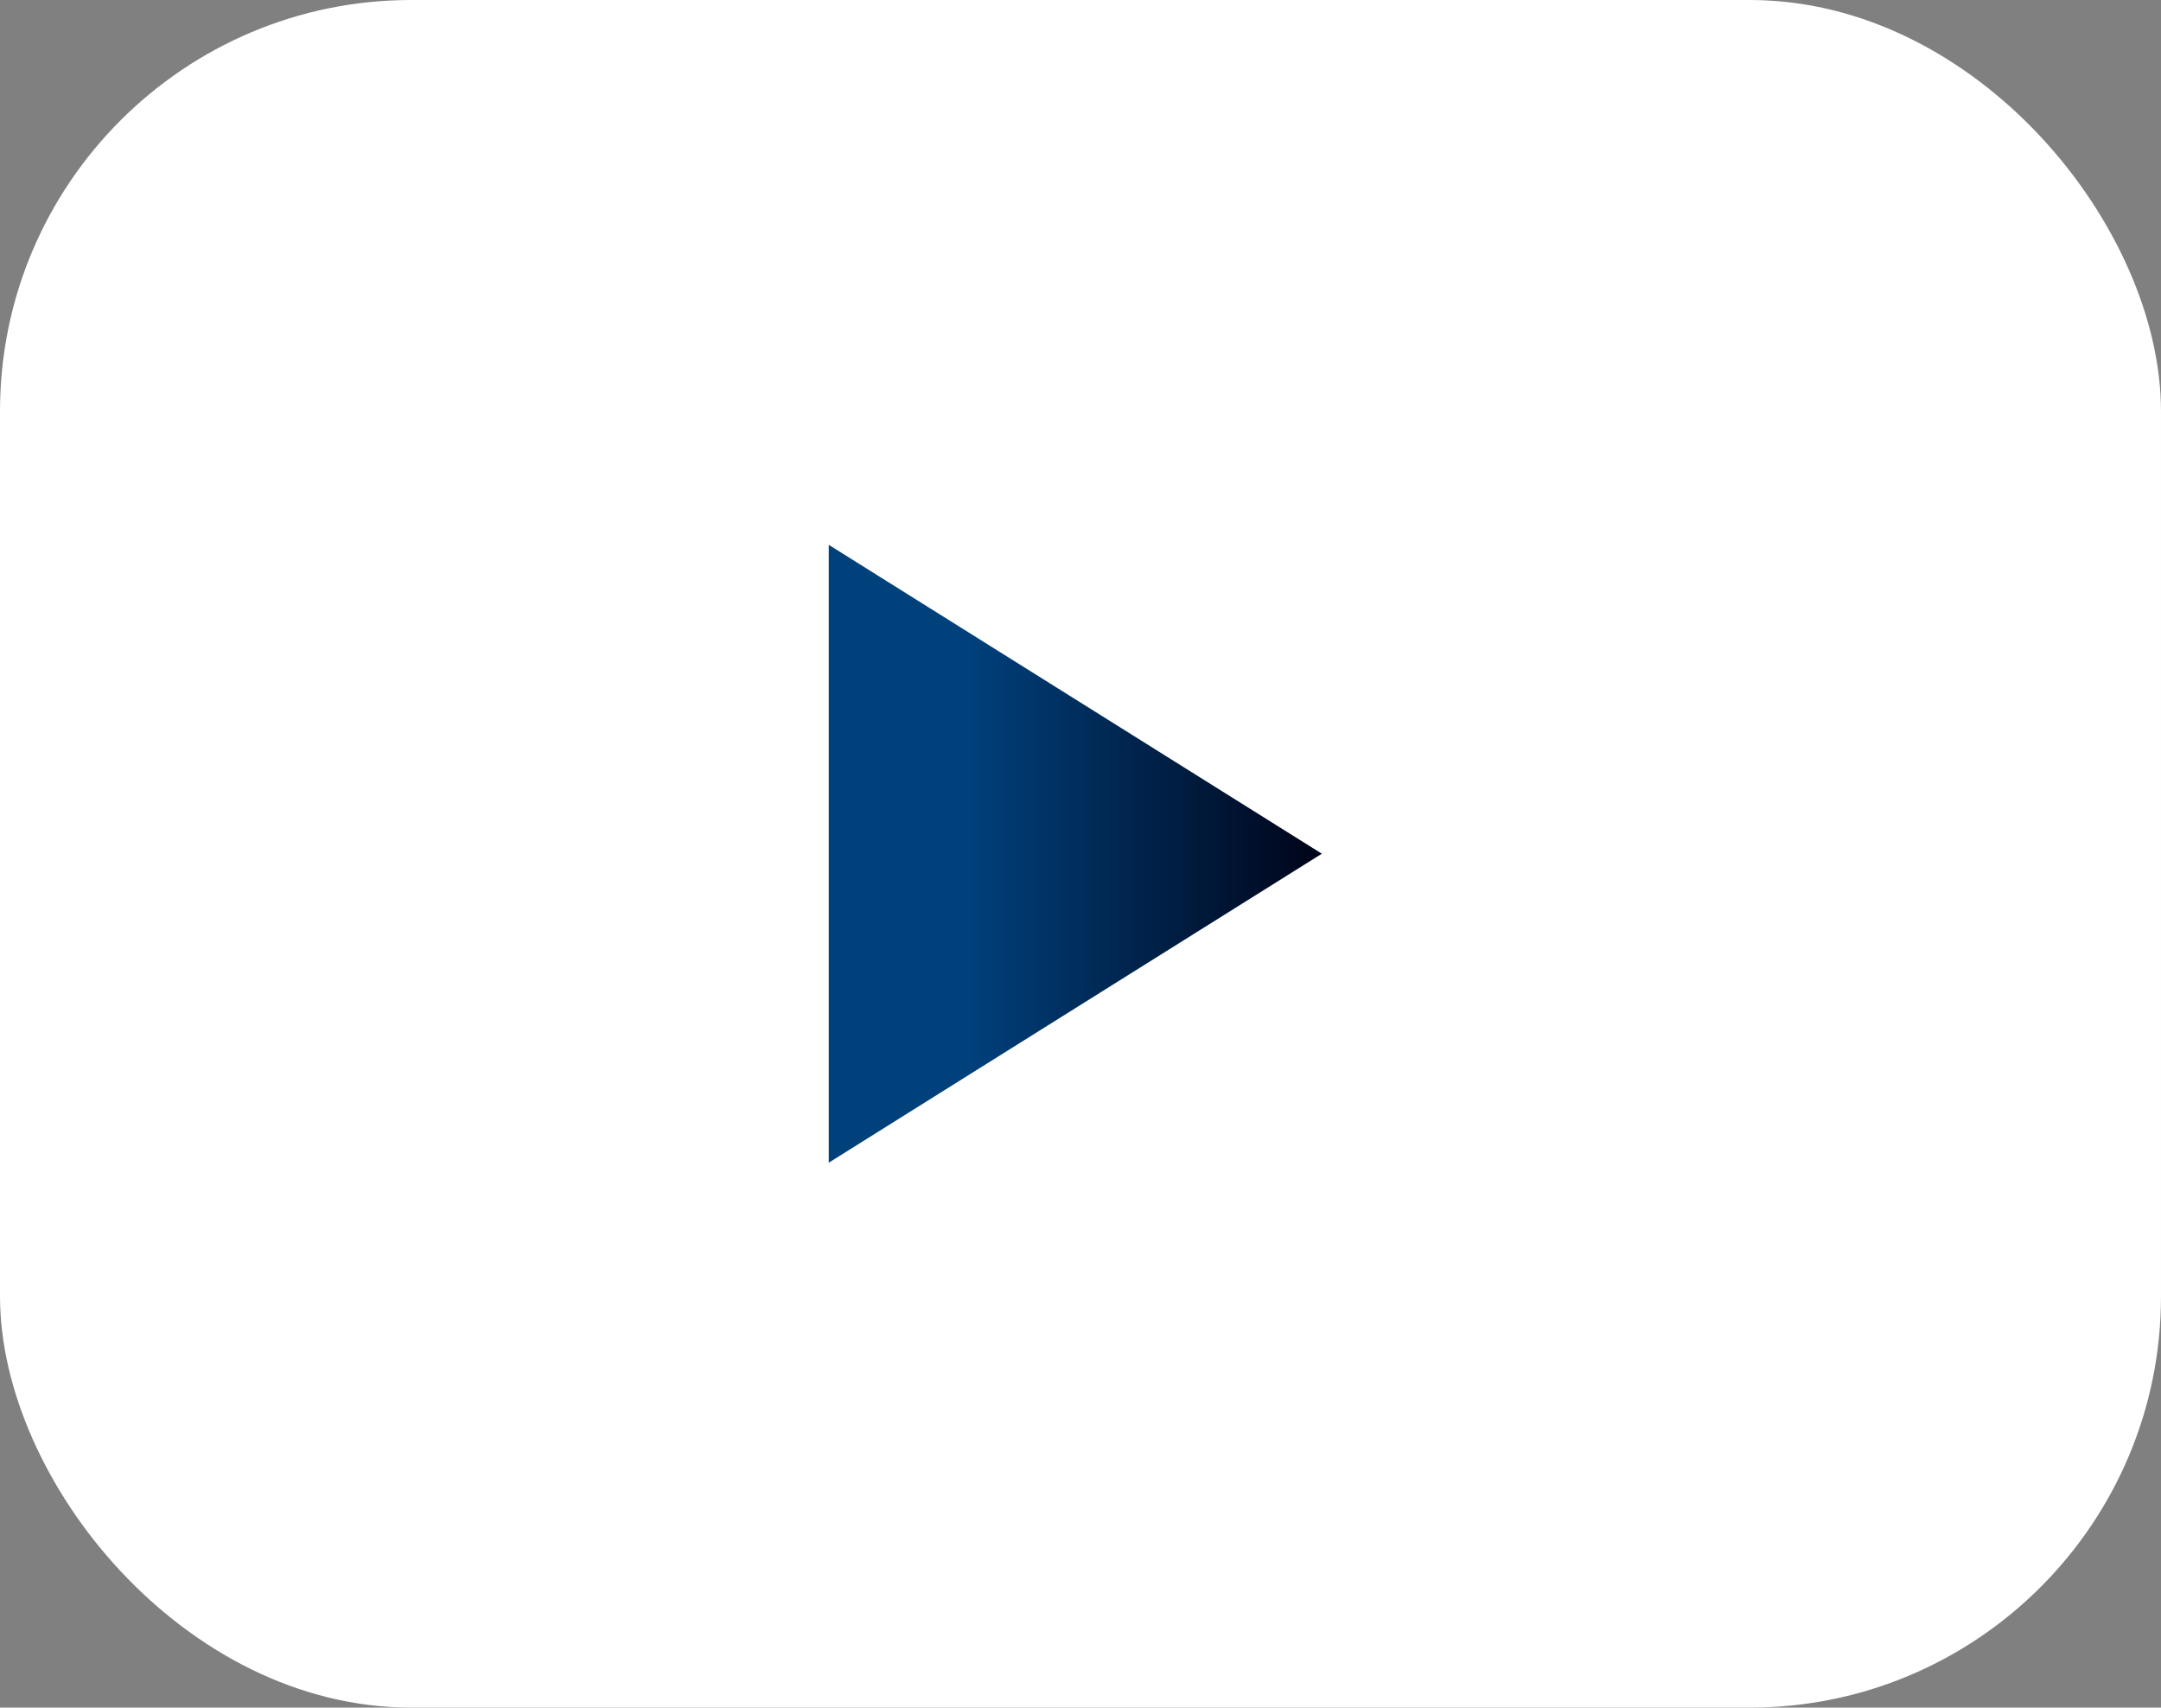
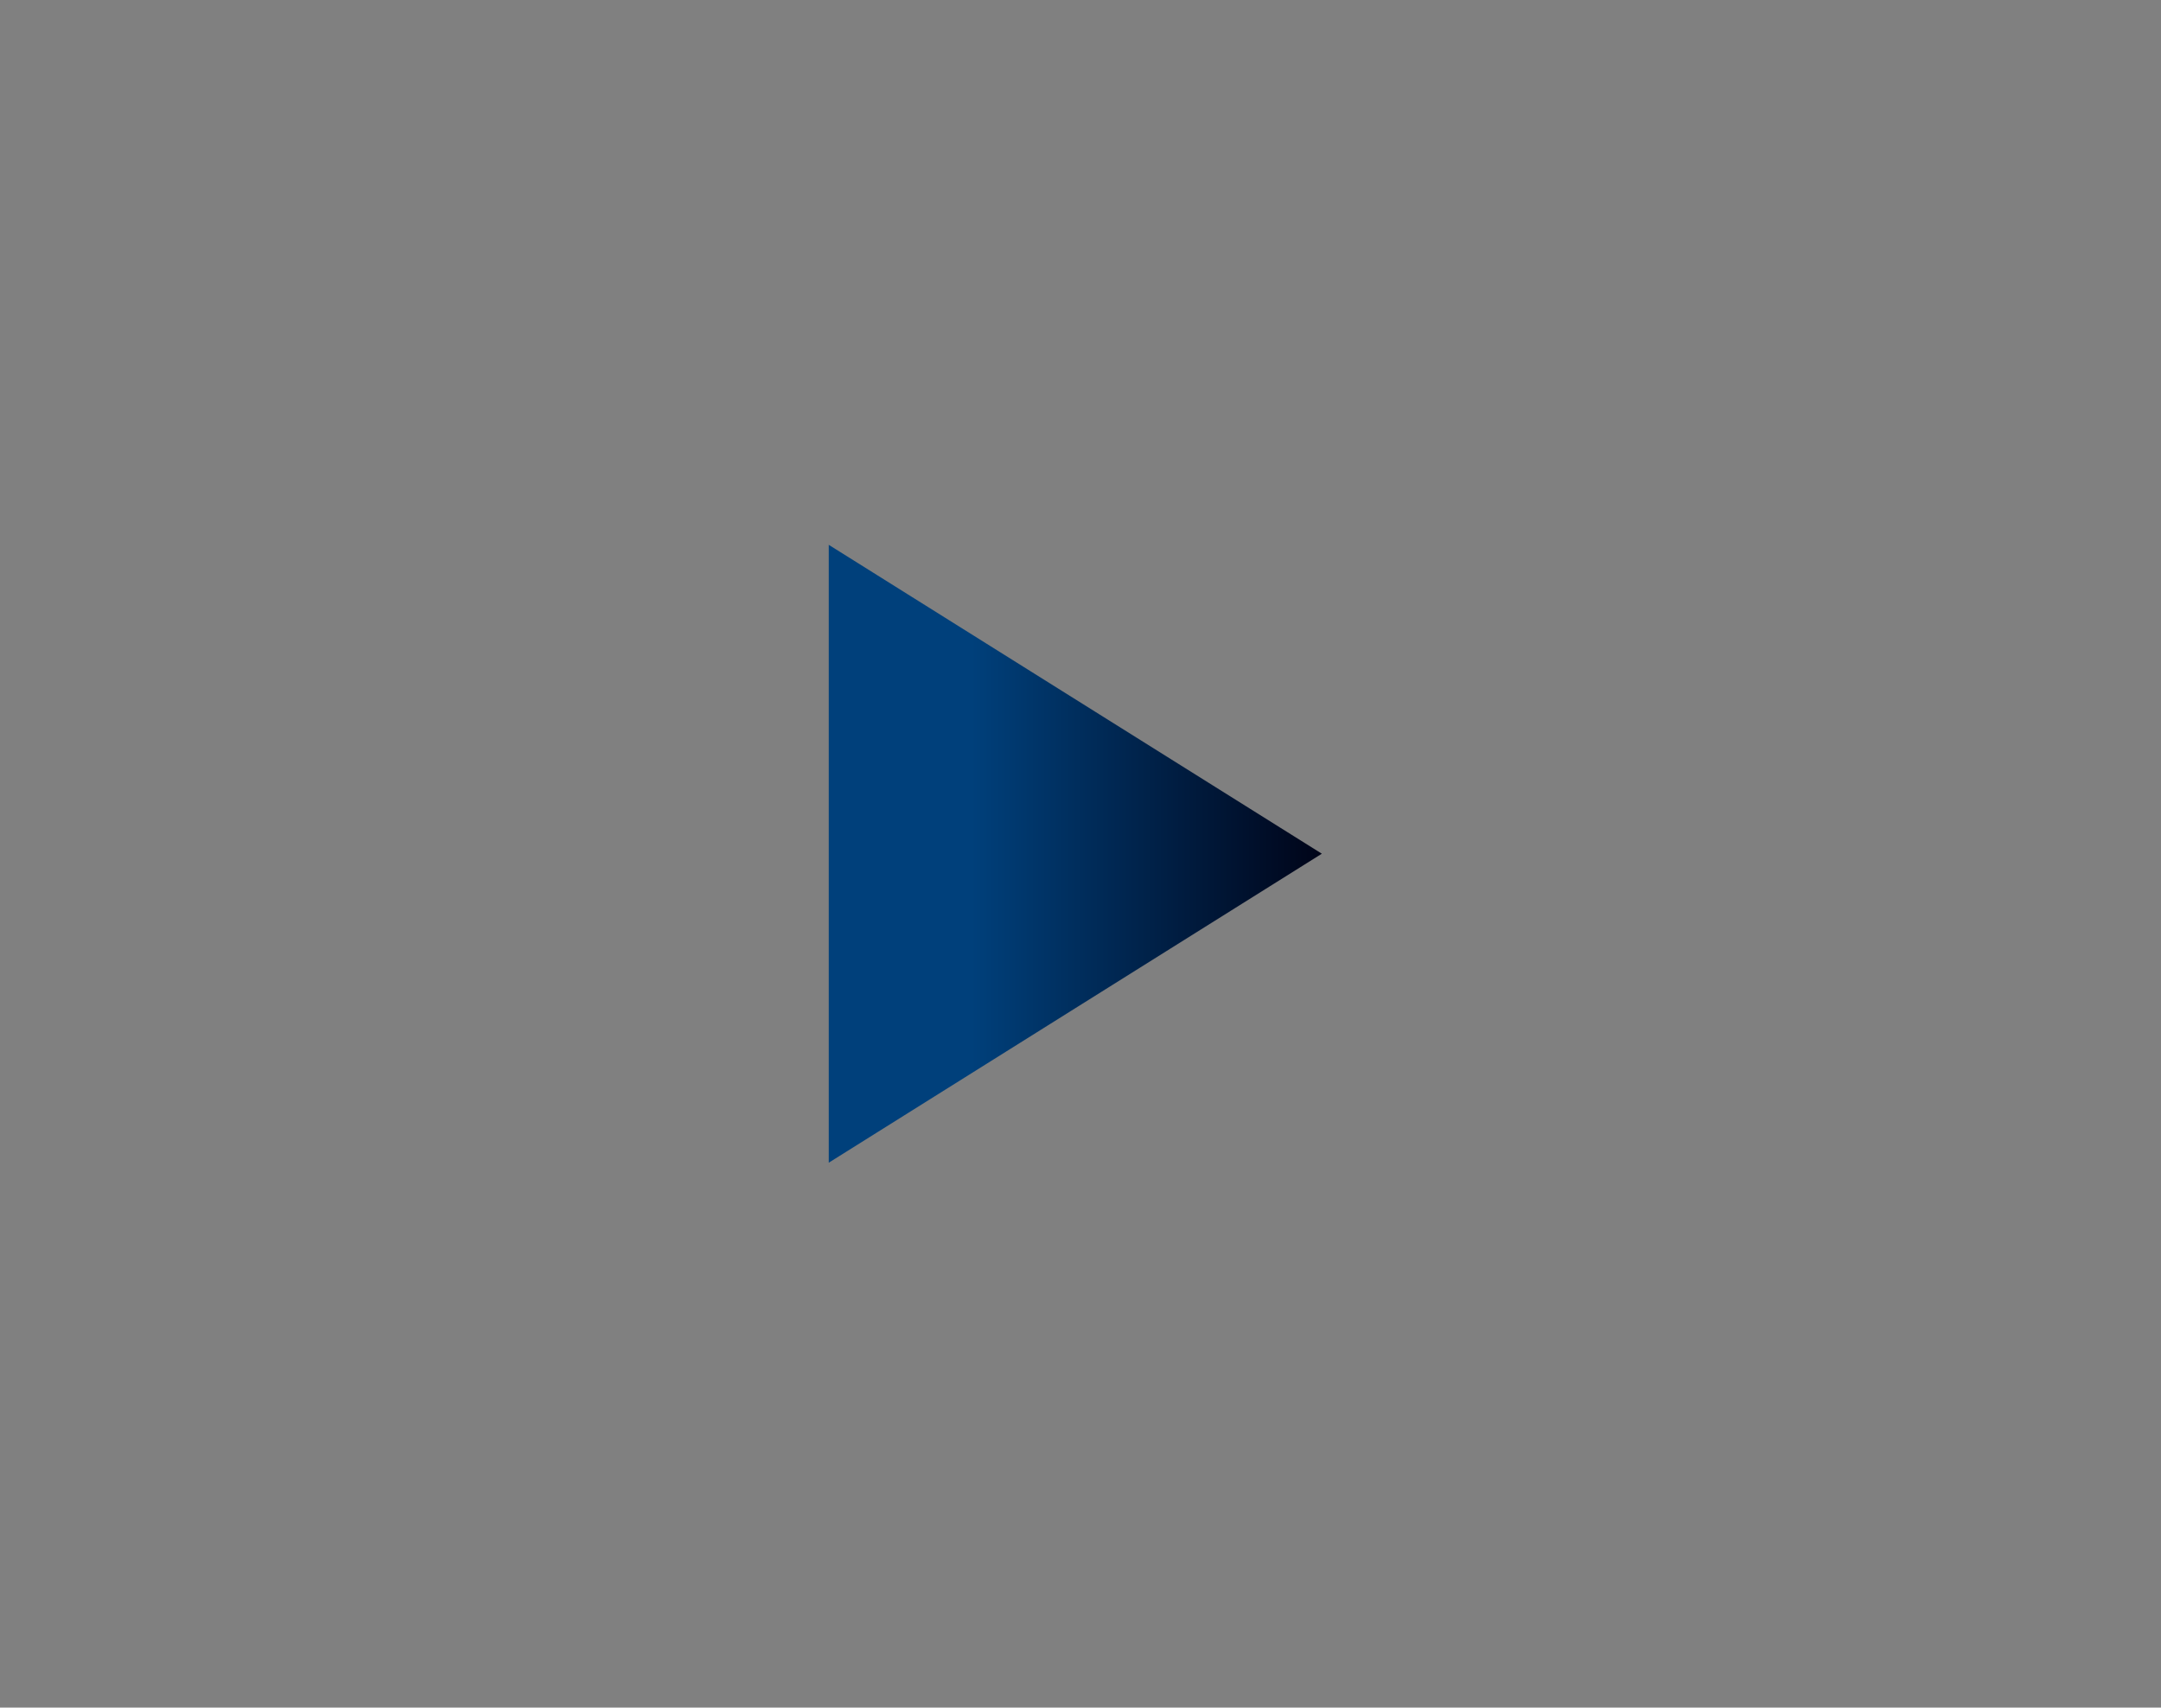
<svg xmlns="http://www.w3.org/2000/svg" width="22.667" height="17.912" viewBox="0 0 22.667 17.912">
  <rect x="0" y="0" width="22.667" height="17.912" fill="#808080" stroke="none" />
  <defs>
    <linearGradient id="linear-gradient" y1="0.5" x2="1" y2="0.5" gradientUnits="objectBoundingBox">
      <stop offset="0.289" stop-color="#00407b" />
      <stop offset="1" stop-color="#000418" />
    </linearGradient>
  </defs>
  <g id="Group_42" data-name="Group 42" transform="translate(-980.129 -1622.276)">
    <g id="Group_26" data-name="Group 26">
-       <rect id="Rectangle_20" data-name="Rectangle 20" width="22.667" height="17.912" rx="4.314" transform="translate(980.129 1622.276)" fill="#fff" />
-       <path id="Path_265" data-name="Path 265" d="M988.822,1627.991l5.172,3.24-5.172,3.241Z" fill="url(#linear-gradient)" />
+       <path id="Path_265" data-name="Path 265" d="M988.822,1627.991l5.172,3.24-5.172,3.241" fill="url(#linear-gradient)" />
    </g>
  </g>
</svg>